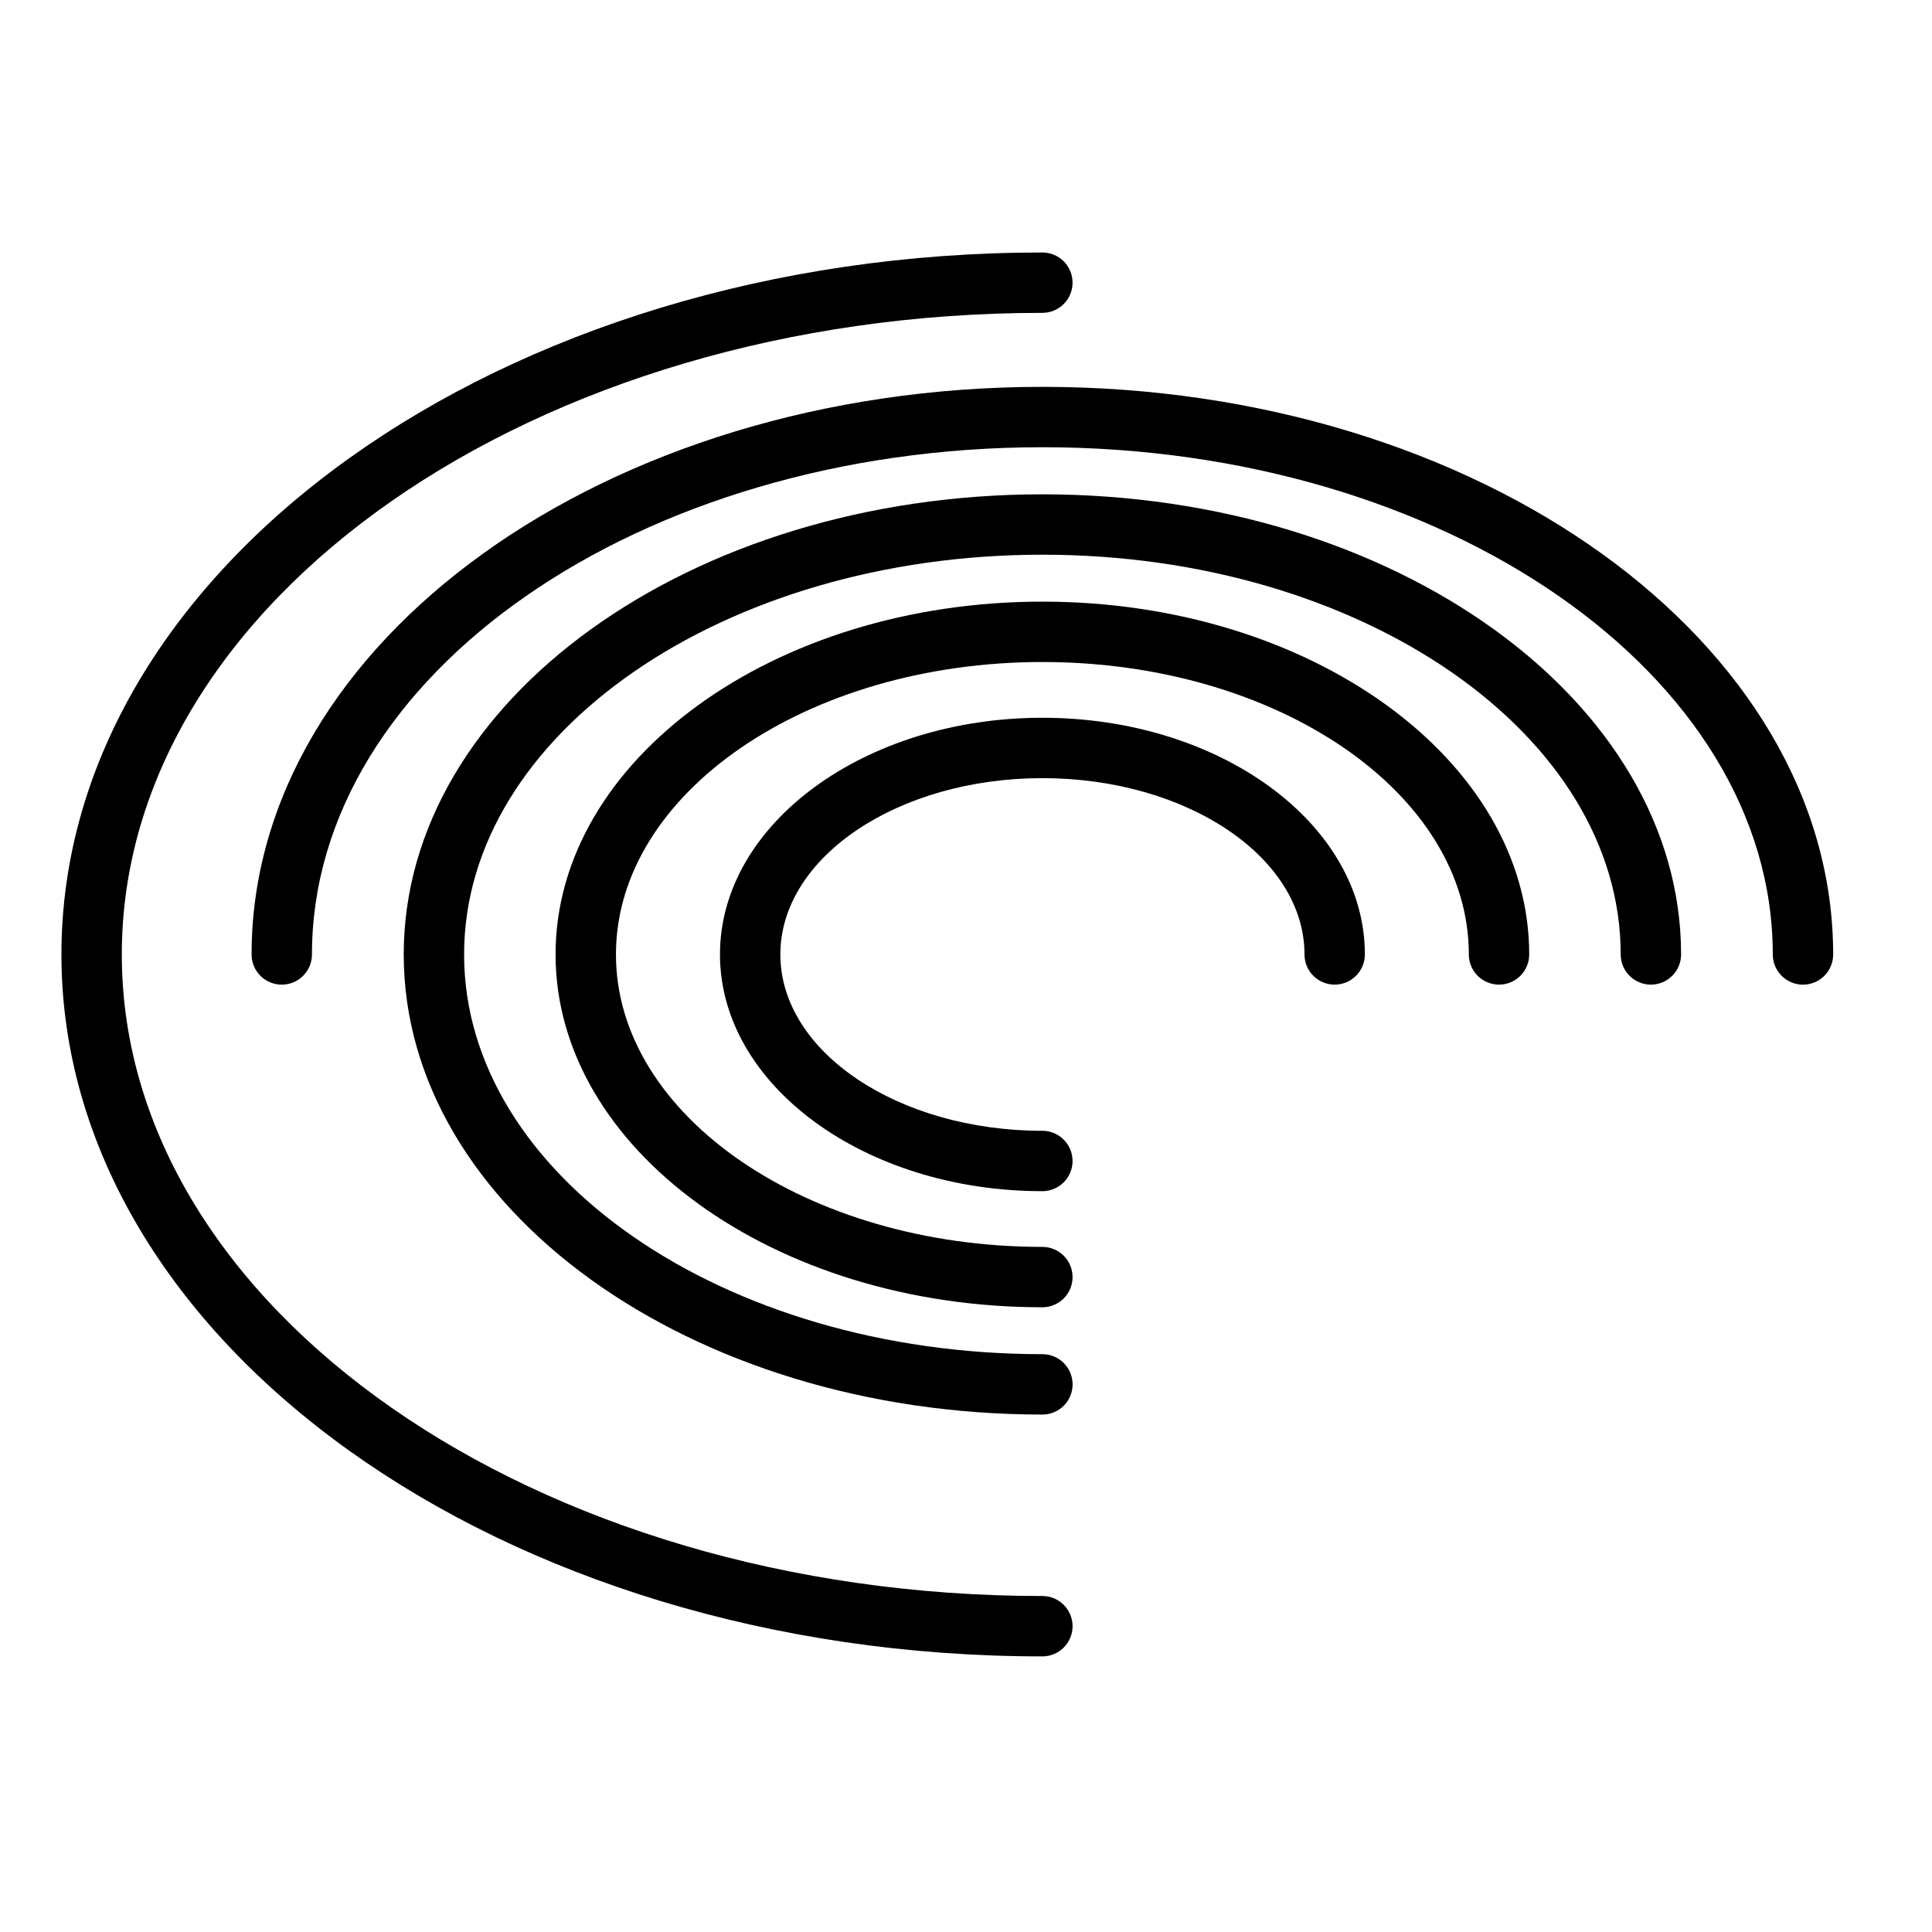
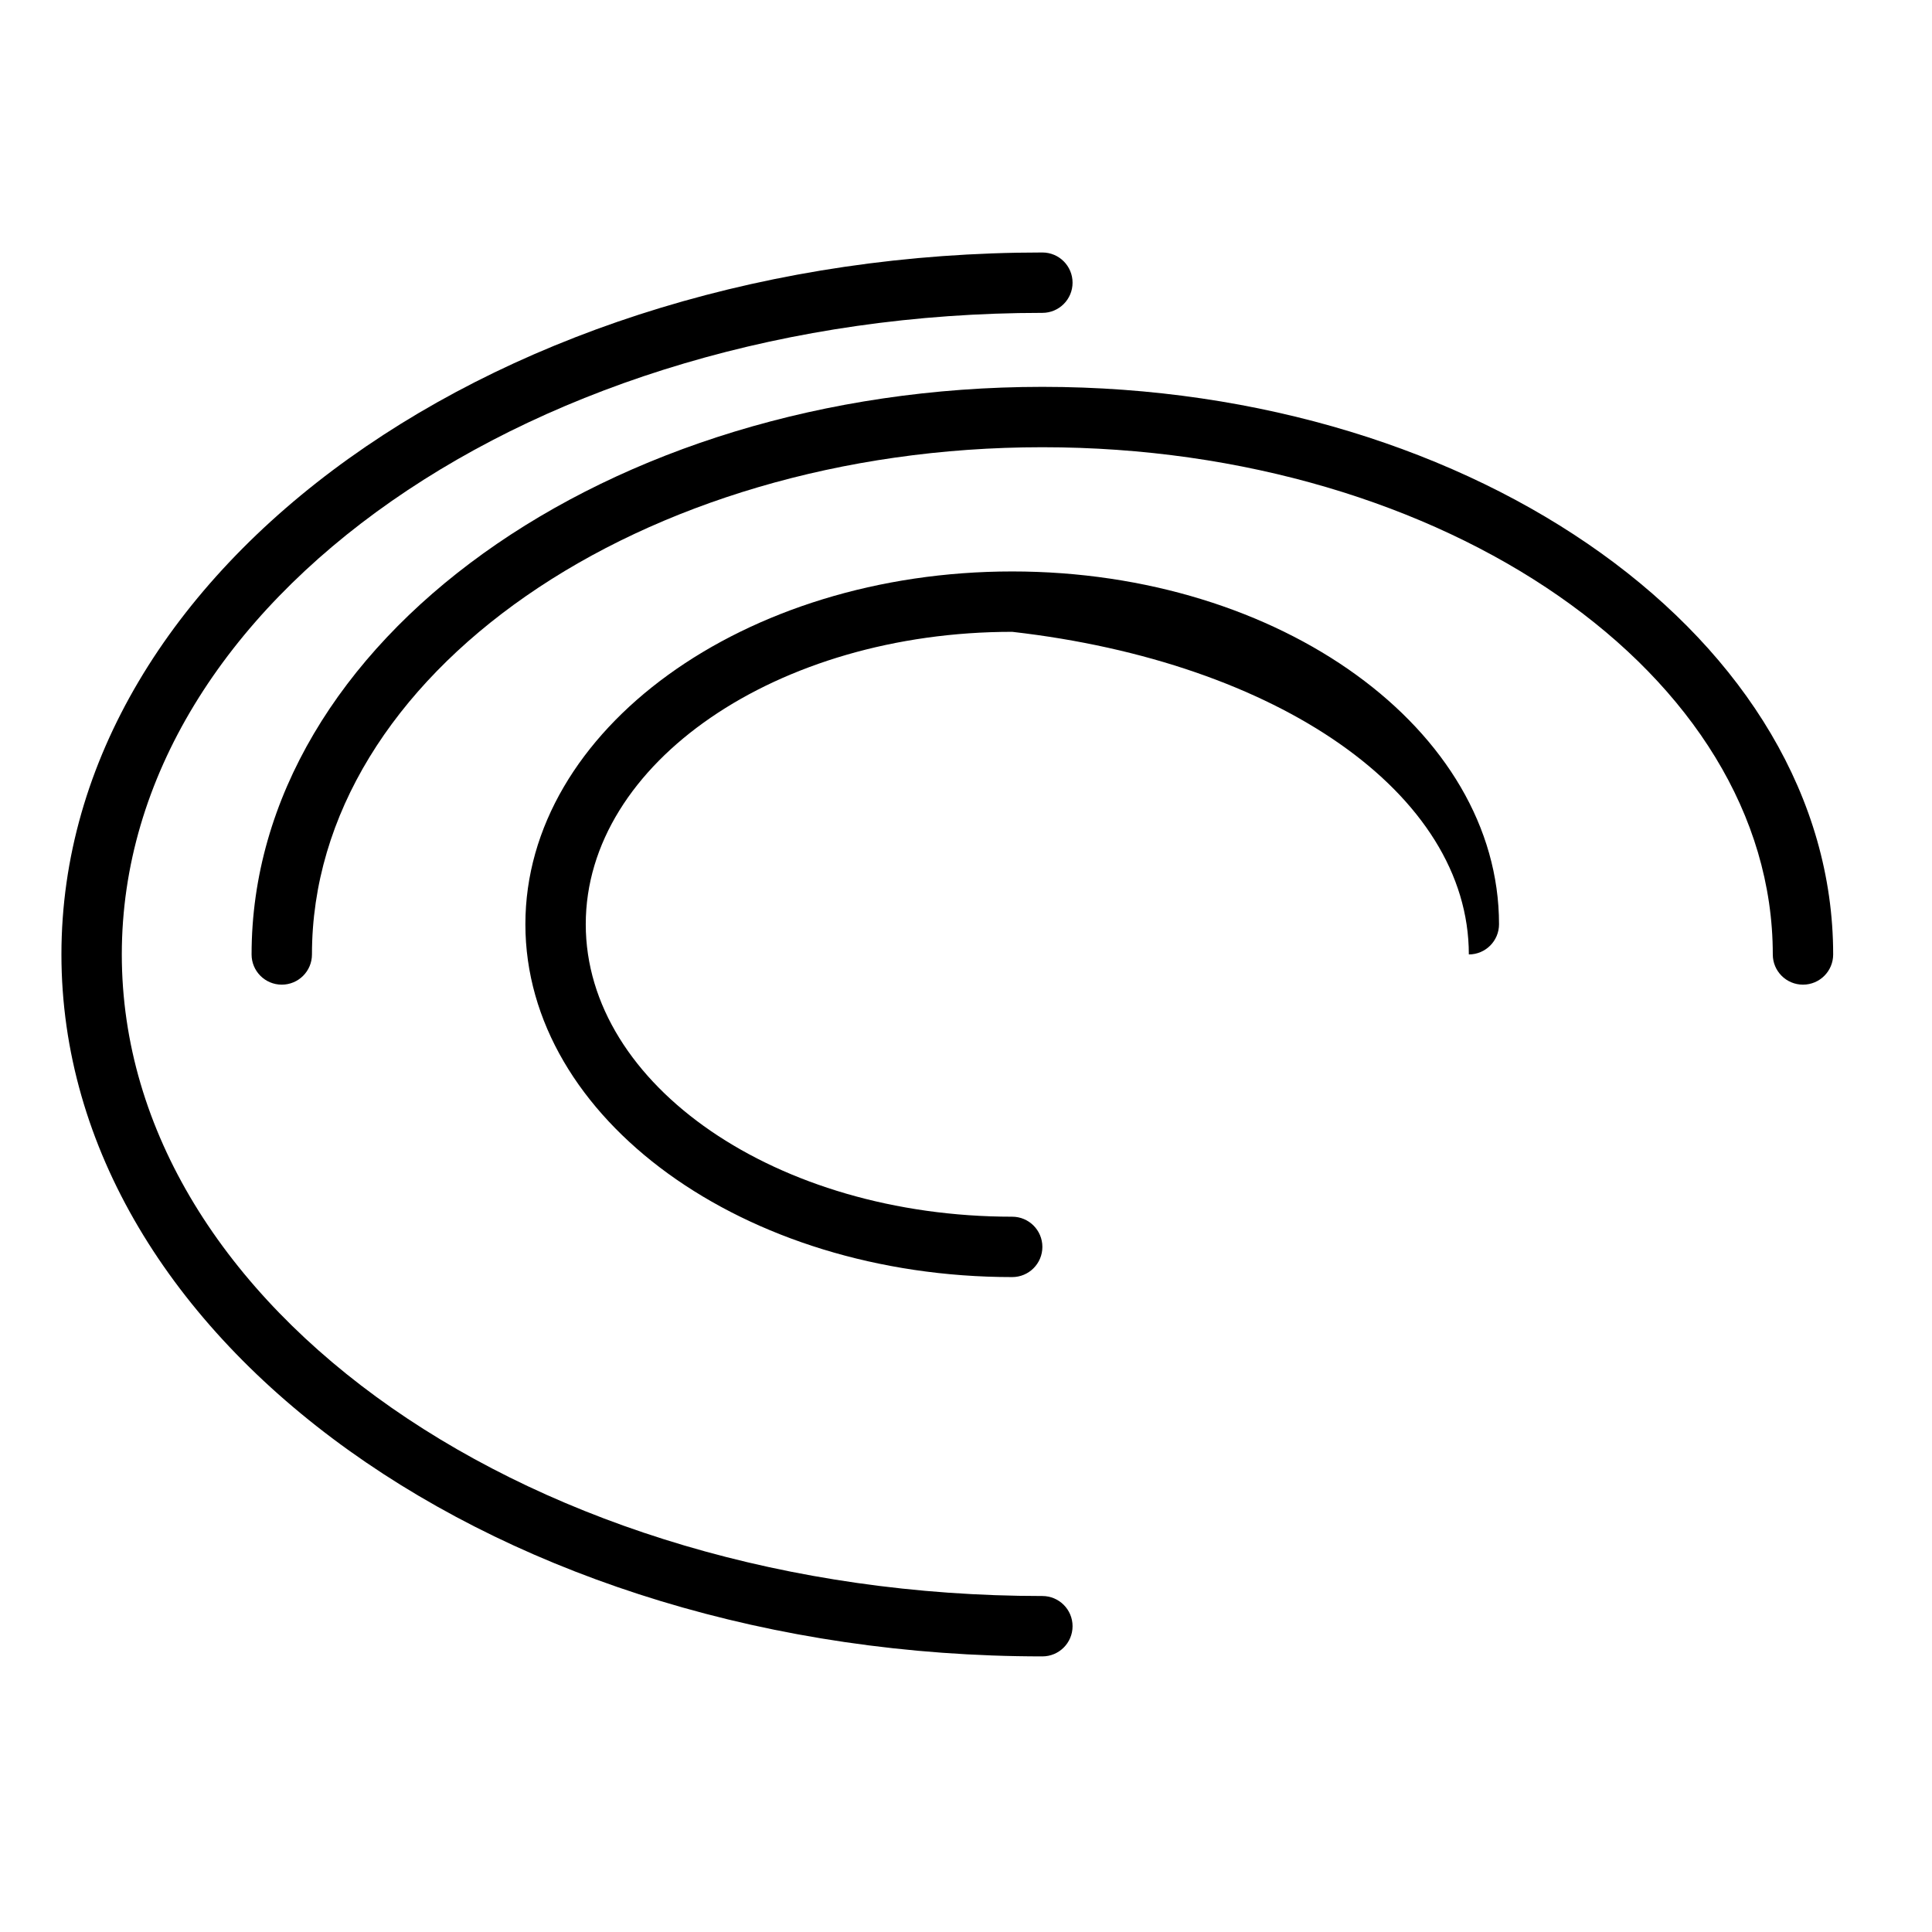
<svg xmlns="http://www.w3.org/2000/svg" version="1.1" id="Capa_1" x="0px" y="0px" width="64px" height="64px" viewBox="0 0 64 64" style="enable-background:new 0 0 64 64;" xml:space="preserve">
  <g>
    <path d="M34.53,54.87c0.553,0,1-0.448,1-1c0-0.552-0.447-1-1-1c-16.815,0-30.495-9.534-30.495-21.253   c0-11.719,13.68-21.253,30.495-21.253c0.553,0,1-0.448,1-1s-0.447-1-1-1c-17.918,0-32.495,10.431-32.495,23.253   S16.612,54.87,34.53,54.87z" />
    <path d="M34.53,12.815c-14.444,0-26.196,8.435-26.196,18.803c0,0.552,0.447,1,1,1s1-0.448,1-1c0-9.265,10.854-16.803,24.196-16.803   s24.196,7.538,24.196,16.803c0,0.552,0.447,1,1,1c0.553,0,1-0.448,1-1C60.727,21.25,48.975,12.815,34.53,12.815z" />
-     <path d="M54.688,32.617c0.553,0,1-0.448,1-1c0-8.405-9.491-15.242-21.157-15.242s-21.157,6.837-21.157,15.242   s9.491,15.242,21.157,15.242c0.553,0,1-0.448,1-1c0-0.552-0.447-1-1-1c-10.563,0-19.157-5.94-19.157-13.242   c0-7.302,8.594-13.242,19.157-13.242c10.564,0,19.157,5.94,19.157,13.242C53.688,32.169,54.135,32.617,54.688,32.617z" />
-     <path d="M48.657,31.617c0,0.552,0.447,1,1,1c0.553,0,1-0.448,1-1c0-6.444-7.234-11.687-16.127-11.687   c-8.892,0-16.126,5.243-16.126,11.687c0,6.444,7.234,11.688,16.126,11.688c0.553,0,1-0.448,1-1c0-0.552-0.447-1-1-1   c-7.789,0-14.126-4.346-14.126-9.688c0-5.341,6.337-9.687,14.126-9.687C42.32,21.931,48.657,26.276,48.657,31.617z" />
-     <path d="M34.53,25.777c4.788,0,8.683,2.62,8.683,5.84c0,0.552,0.447,1,1,1c0.553,0,1-0.448,1-1c0-4.323-4.792-7.84-10.683-7.84   c-5.889,0-10.68,3.517-10.68,7.84c0,4.324,4.791,7.842,10.68,7.842c0.553,0,1-0.448,1-1c0-0.552-0.447-1-1-1   c-4.786,0-8.68-2.621-8.68-5.842C25.851,28.397,29.744,25.777,34.53,25.777z" />
+     <path d="M48.657,31.617c0.553,0,1-0.448,1-1c0-6.444-7.234-11.687-16.127-11.687   c-8.892,0-16.126,5.243-16.126,11.687c0,6.444,7.234,11.688,16.126,11.688c0.553,0,1-0.448,1-1c0-0.552-0.447-1-1-1   c-7.789,0-14.126-4.346-14.126-9.688c0-5.341,6.337-9.687,14.126-9.687C42.32,21.931,48.657,26.276,48.657,31.617z" />
  </g>
</svg>